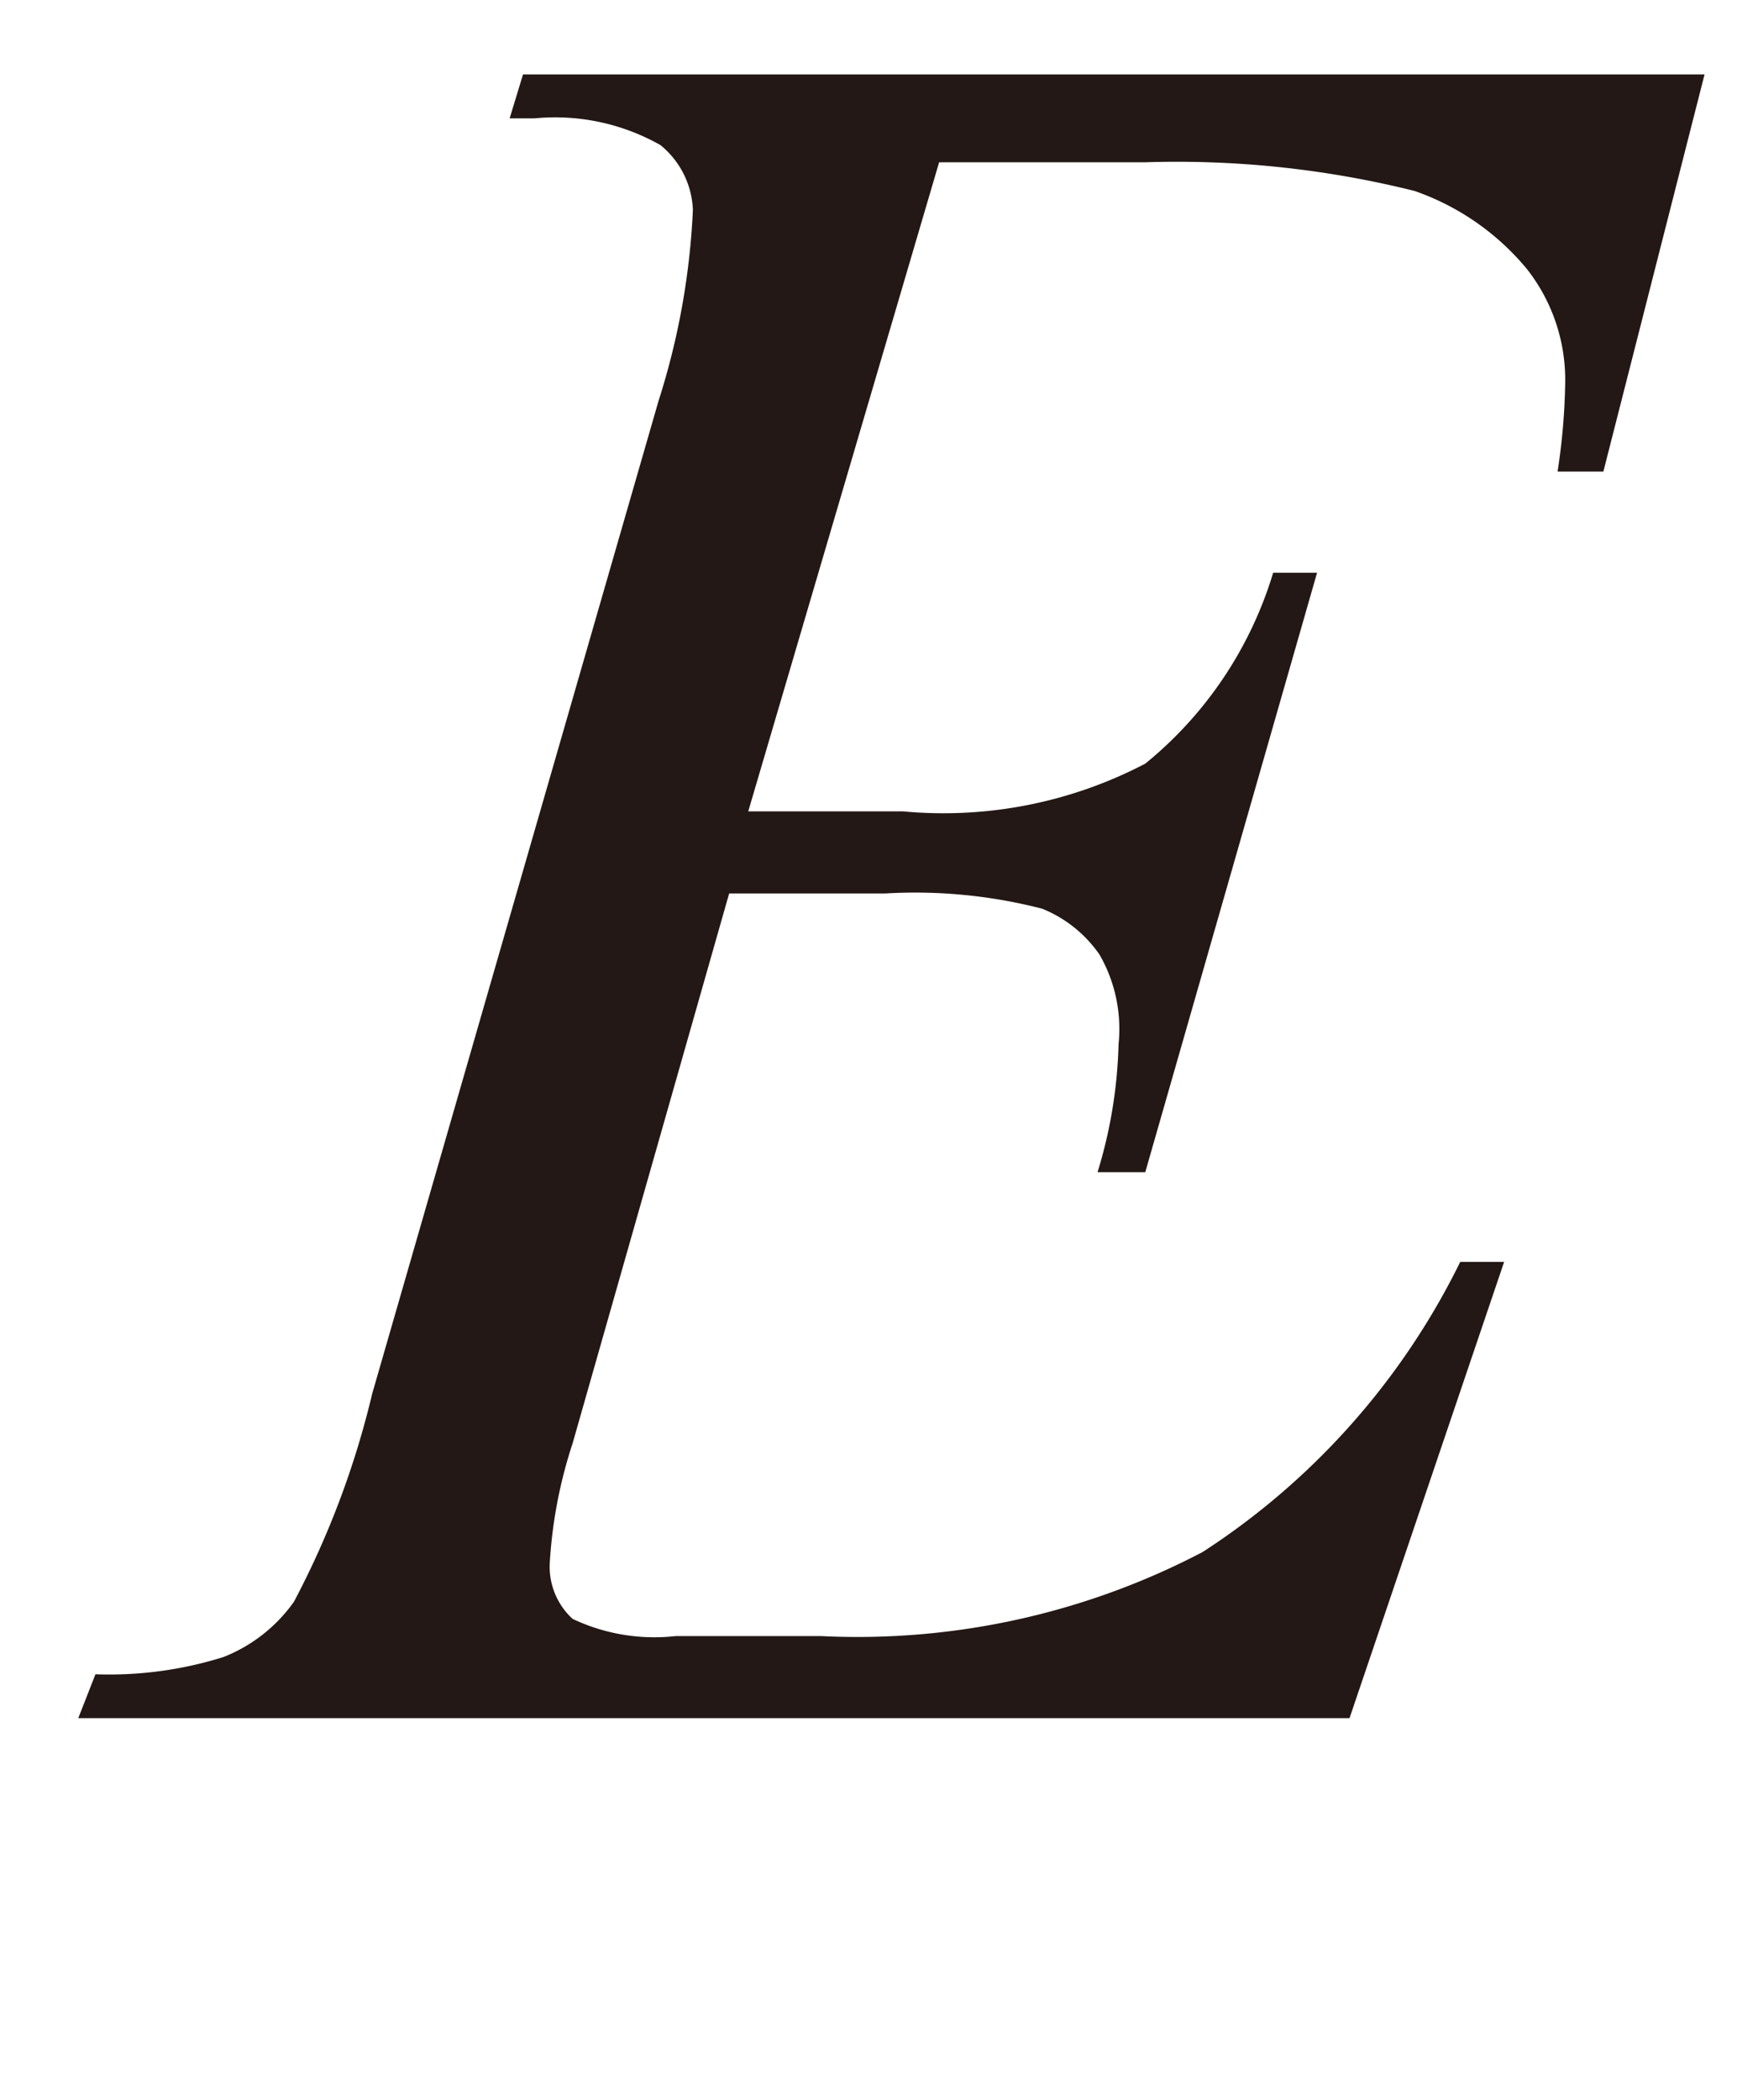
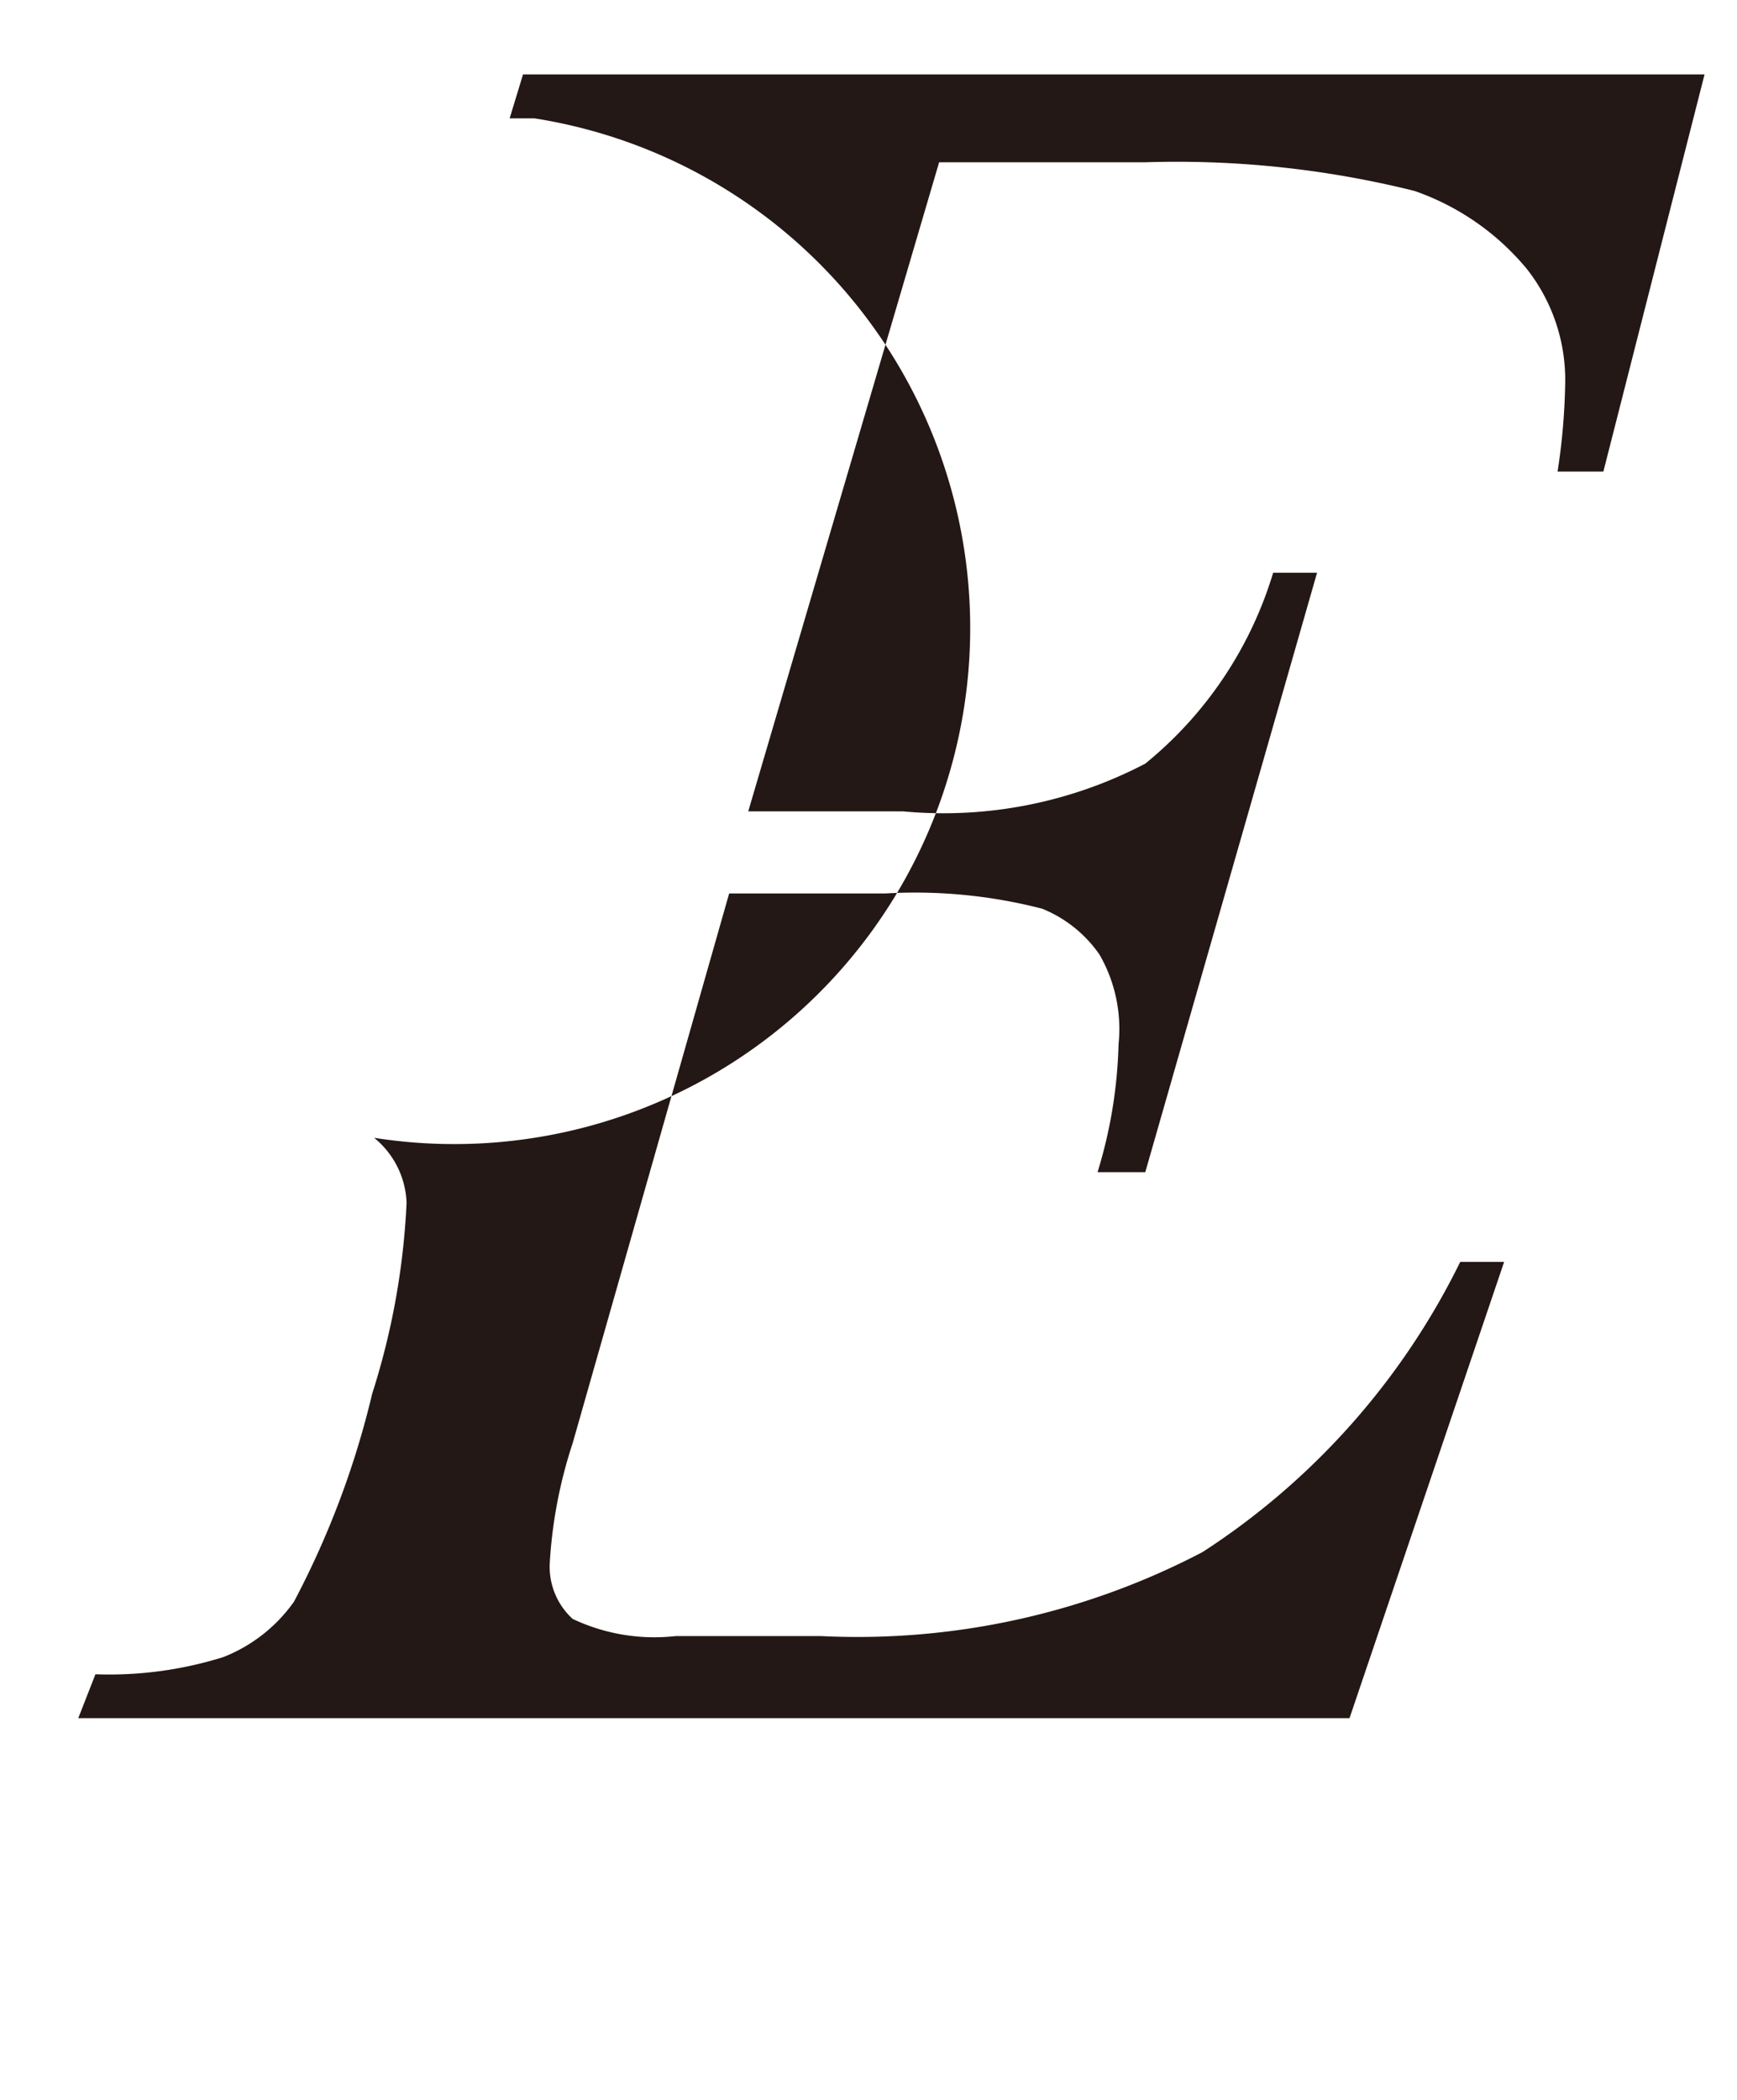
<svg xmlns="http://www.w3.org/2000/svg" id="レイヤー_1" data-name="レイヤー 1" viewBox="0 0 9.1 11">
  <defs>
    <style>.cls-1{fill:#231815}</style>
  </defs>
  <title>i_16</title>
-   <path class="cls-1" d="M4.92.85l-1 3.4h.81A2.28 2.28 0 0 0 6 4a2.05 2.05 0 0 0 .67-1h.23L6 6.14h-.25a2.48 2.48 0 0 0 .11-.67.78.78 0 0 0-.1-.47.67.67 0 0 0-.3-.24 2.66 2.66 0 0 0-.82-.08h-.82L3 7.56a2.46 2.46 0 0 0-.12.63.37.37 0 0 0 .12.29 1 1 0 0 0 .54.09h.76a3.9 3.9 0 0 0 2-.44 3.81 3.81 0 0 0 1.35-1.52h.23L7.07 9H.41l.09-.23a2 2 0 0 0 .67-.09.82.82 0 0 0 .37-.29 4.6 4.6 0 0 0 .41-1.09l1.5-5.2a3.85 3.85 0 0 0 .18-1 .46.46 0 0 0-.17-.34A1.12 1.12 0 0 0 2.8.62h-.13l.07-.23h6.19L8.4 2.47h-.24A3.35 3.35 0 0 0 8.2 2a.94.94 0 0 0-.2-.59A1.33 1.33 0 0 0 7.41 1 5.15 5.15 0 0 0 6 .85z" />
+   <path class="cls-1" d="M4.92.85l-1 3.4h.81A2.28 2.28 0 0 0 6 4a2.05 2.05 0 0 0 .67-1h.23L6 6.14h-.25a2.48 2.48 0 0 0 .11-.67.78.78 0 0 0-.1-.47.67.67 0 0 0-.3-.24 2.66 2.66 0 0 0-.82-.08h-.82L3 7.56a2.46 2.46 0 0 0-.12.63.37.37 0 0 0 .12.29 1 1 0 0 0 .54.09h.76a3.9 3.9 0 0 0 2-.44 3.81 3.81 0 0 0 1.35-1.52h.23L7.07 9H.41l.09-.23a2 2 0 0 0 .67-.09.82.82 0 0 0 .37-.29 4.6 4.6 0 0 0 .41-1.09a3.85 3.85 0 0 0 .18-1 .46.46 0 0 0-.17-.34A1.12 1.12 0 0 0 2.8.62h-.13l.07-.23h6.19L8.4 2.47h-.24A3.35 3.35 0 0 0 8.2 2a.94.94 0 0 0-.2-.59A1.33 1.33 0 0 0 7.41 1 5.15 5.15 0 0 0 6 .85z" />
</svg>